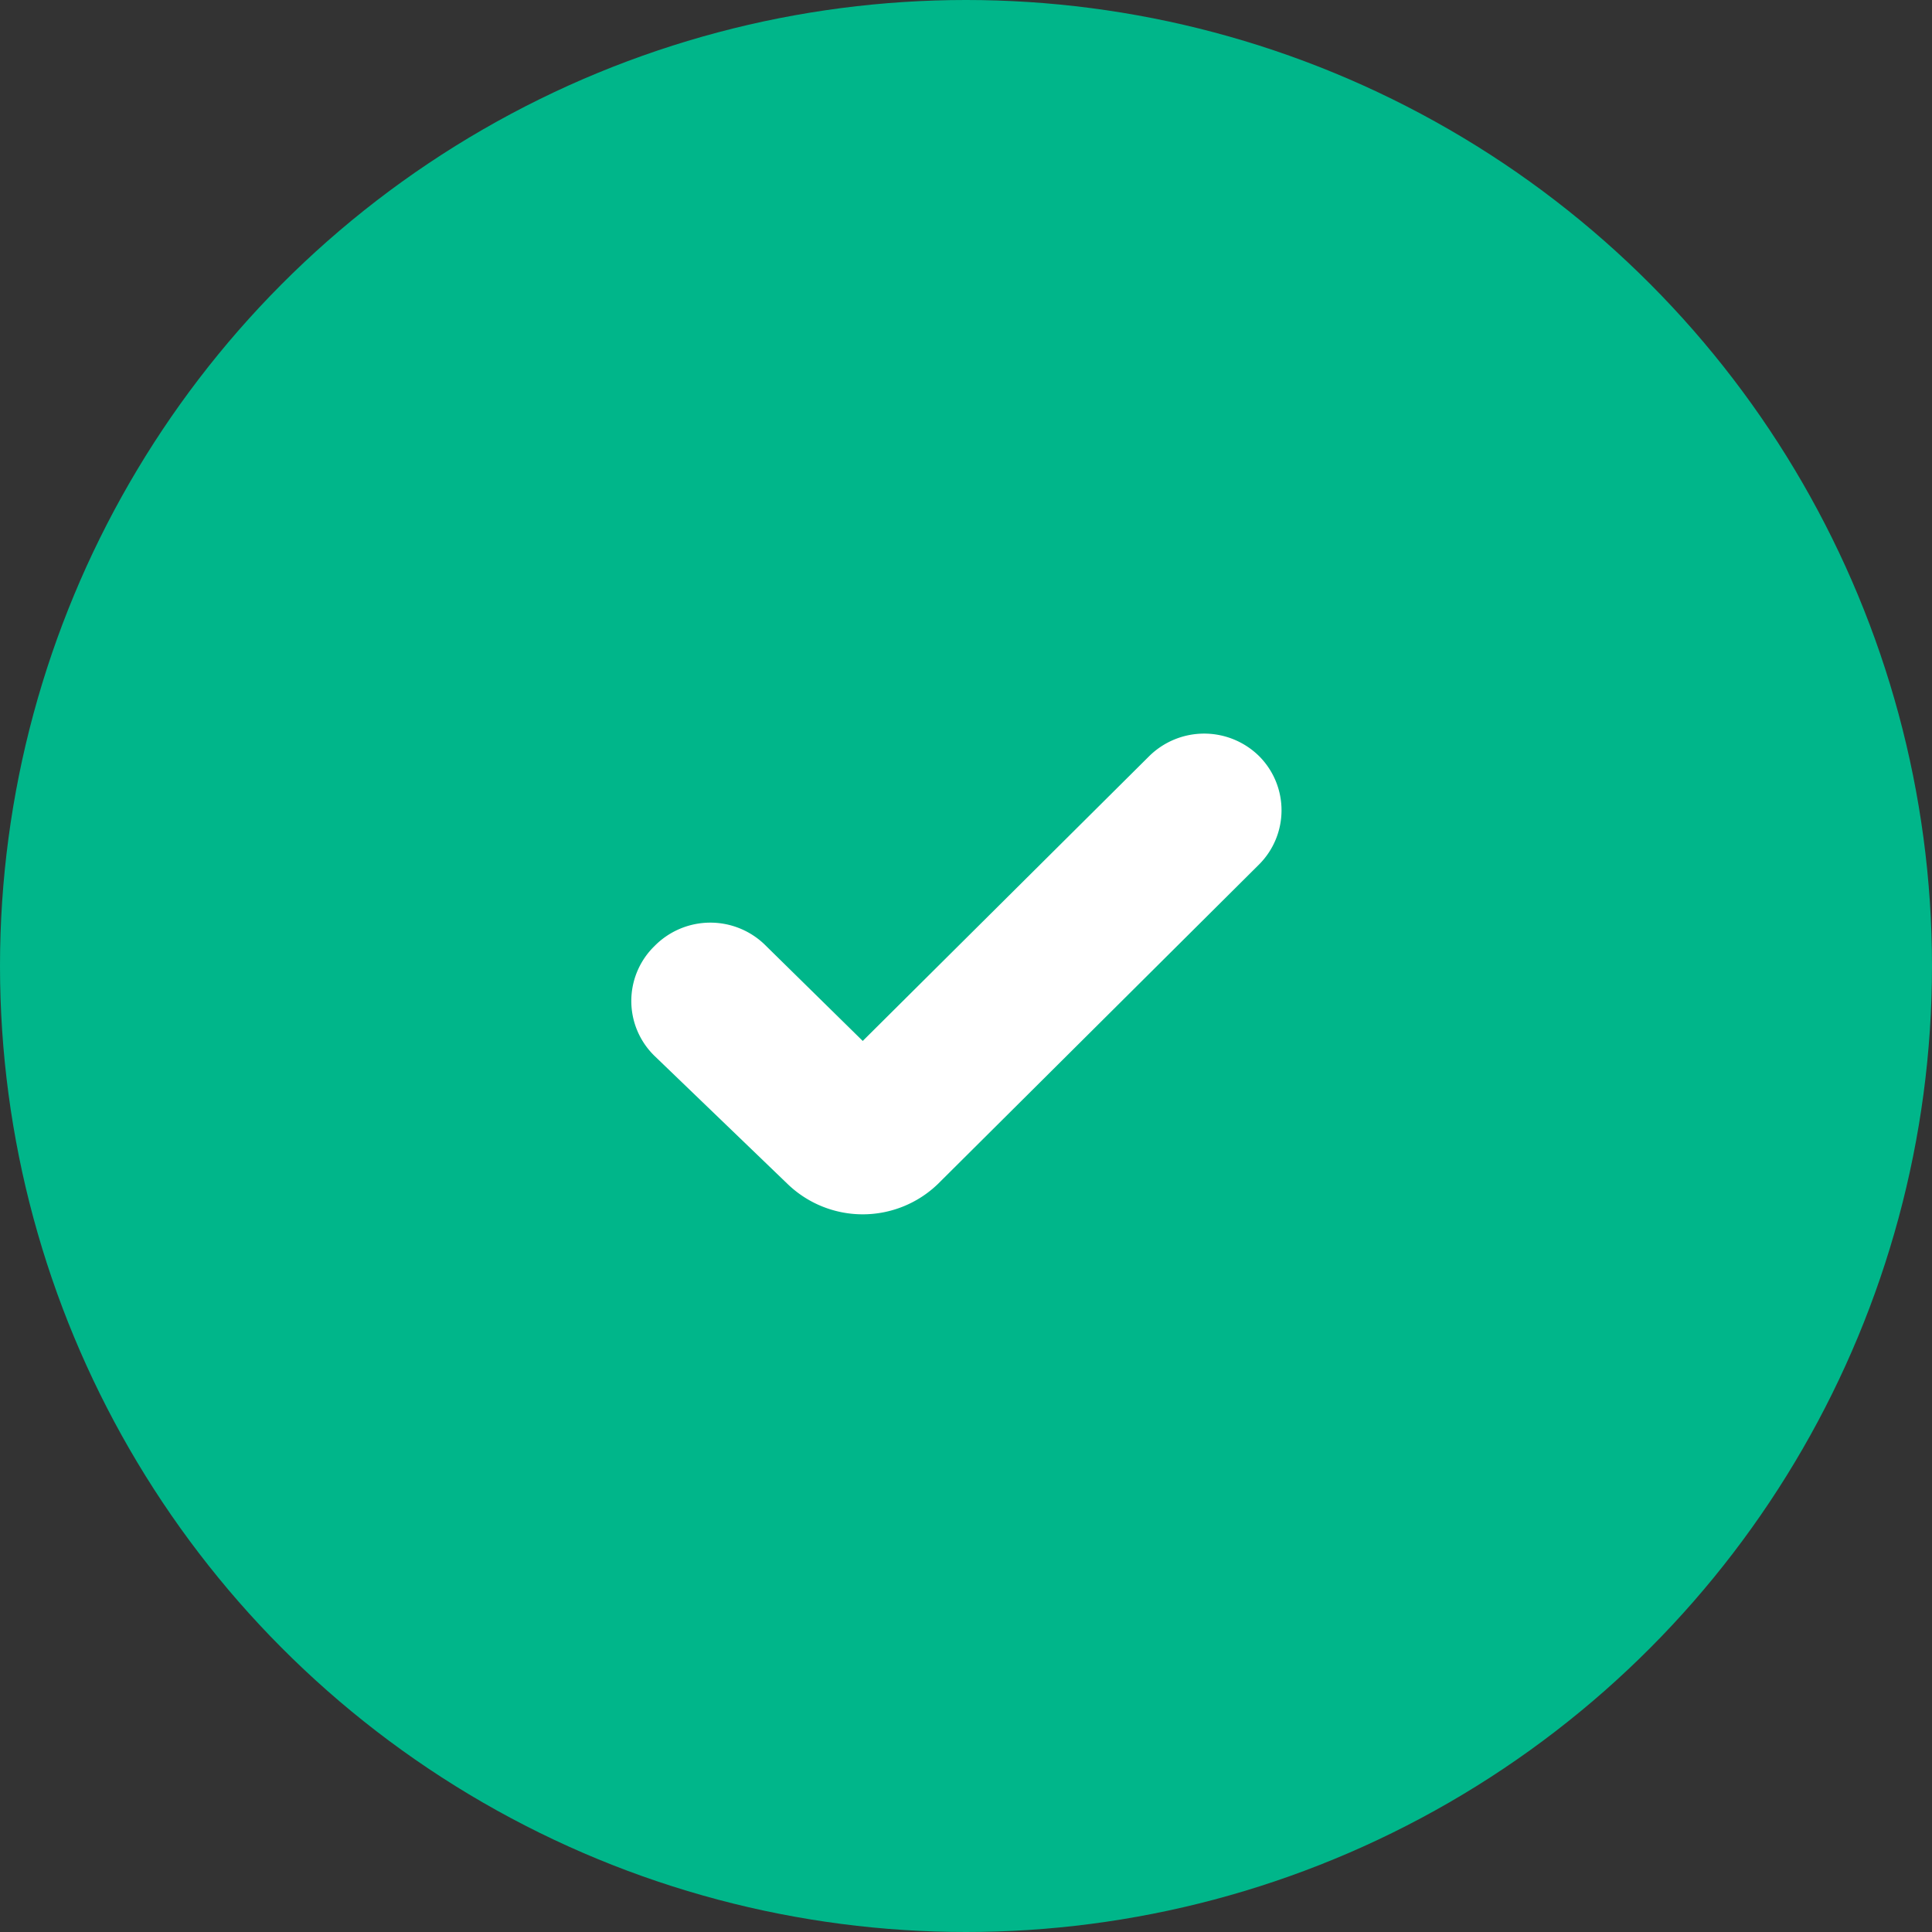
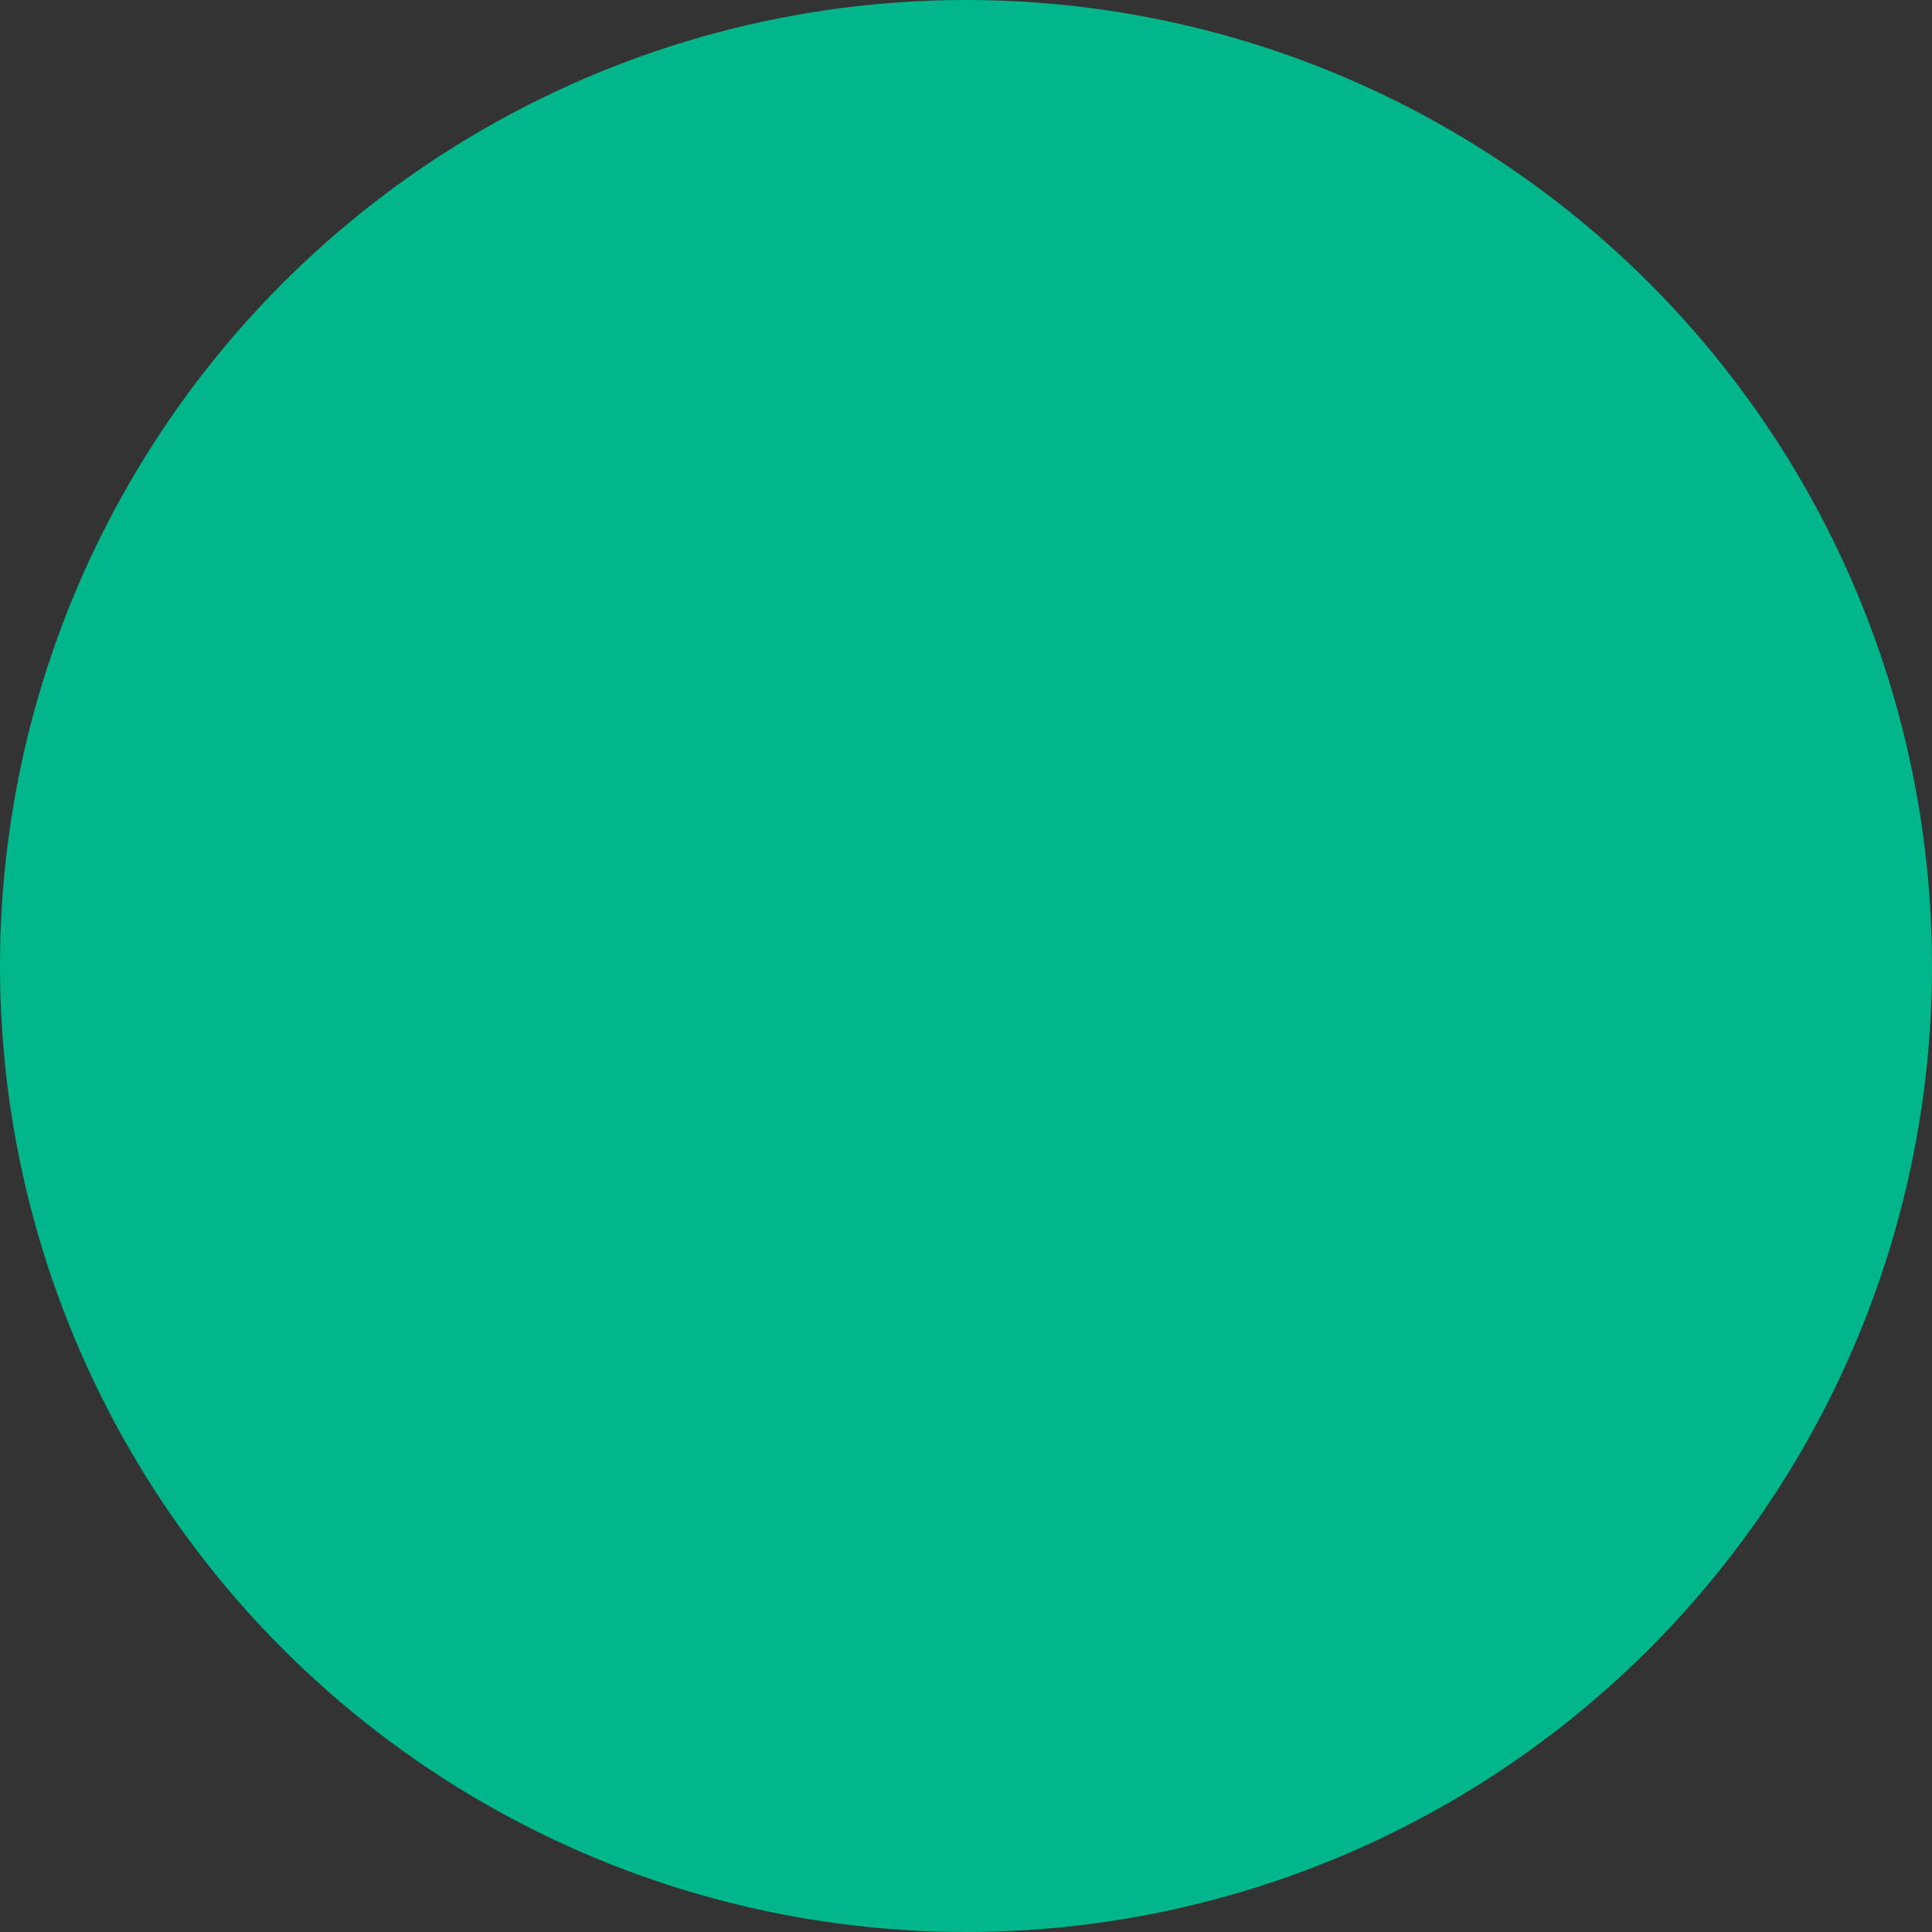
<svg xmlns="http://www.w3.org/2000/svg" fill="none" viewBox="0 0 116 116">
  <rect x="0" y="0" width="116" height="116" fill="#333333" stroke="none" />
  <circle cx="58" cy="58" r="58" fill="#00B68A" />
-   <path fill="#fff" d="M51.8 62.5 69 45.4a4.7 4.7 0 0 1 6.6 0 4.6 4.6 0 0 1 0 6.5L56.3 71.1a6.5 6.5 0 0 1-9 0l-8-7.7a4.6 4.6 0 0 1 0-6.6 4.7 4.7 0 0 1 6.7 0l5.8 5.7Z" />
</svg>